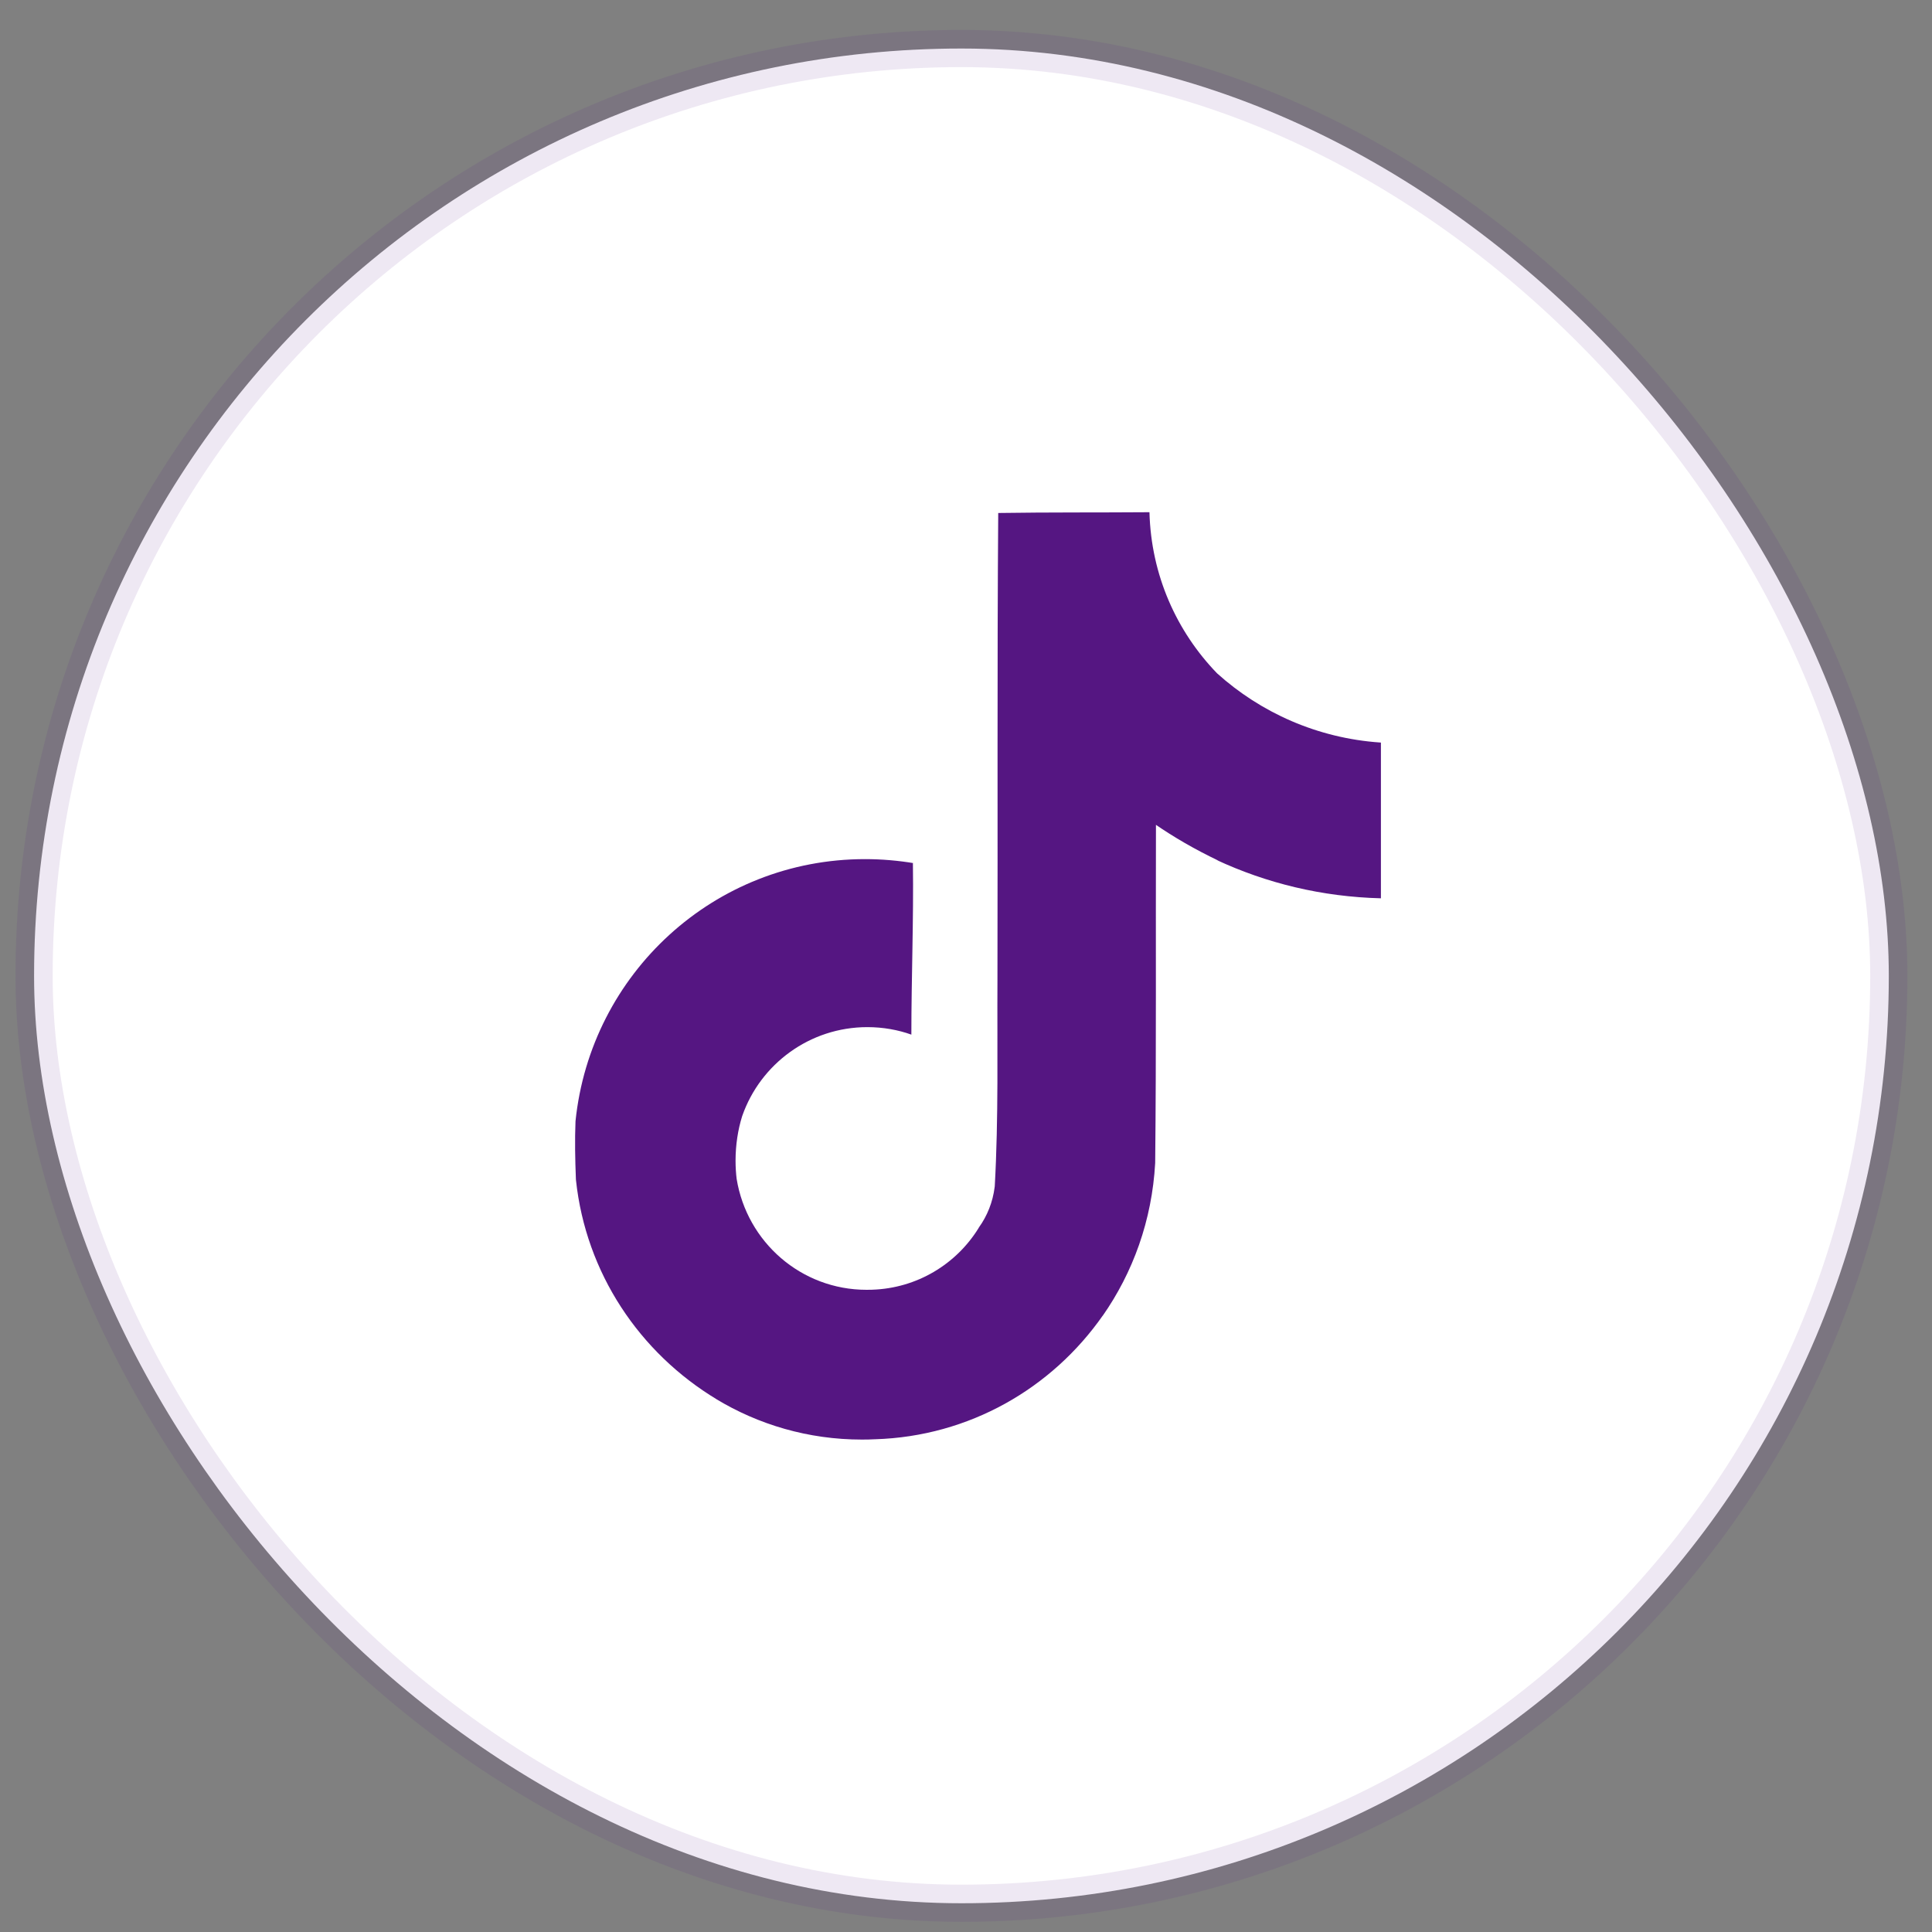
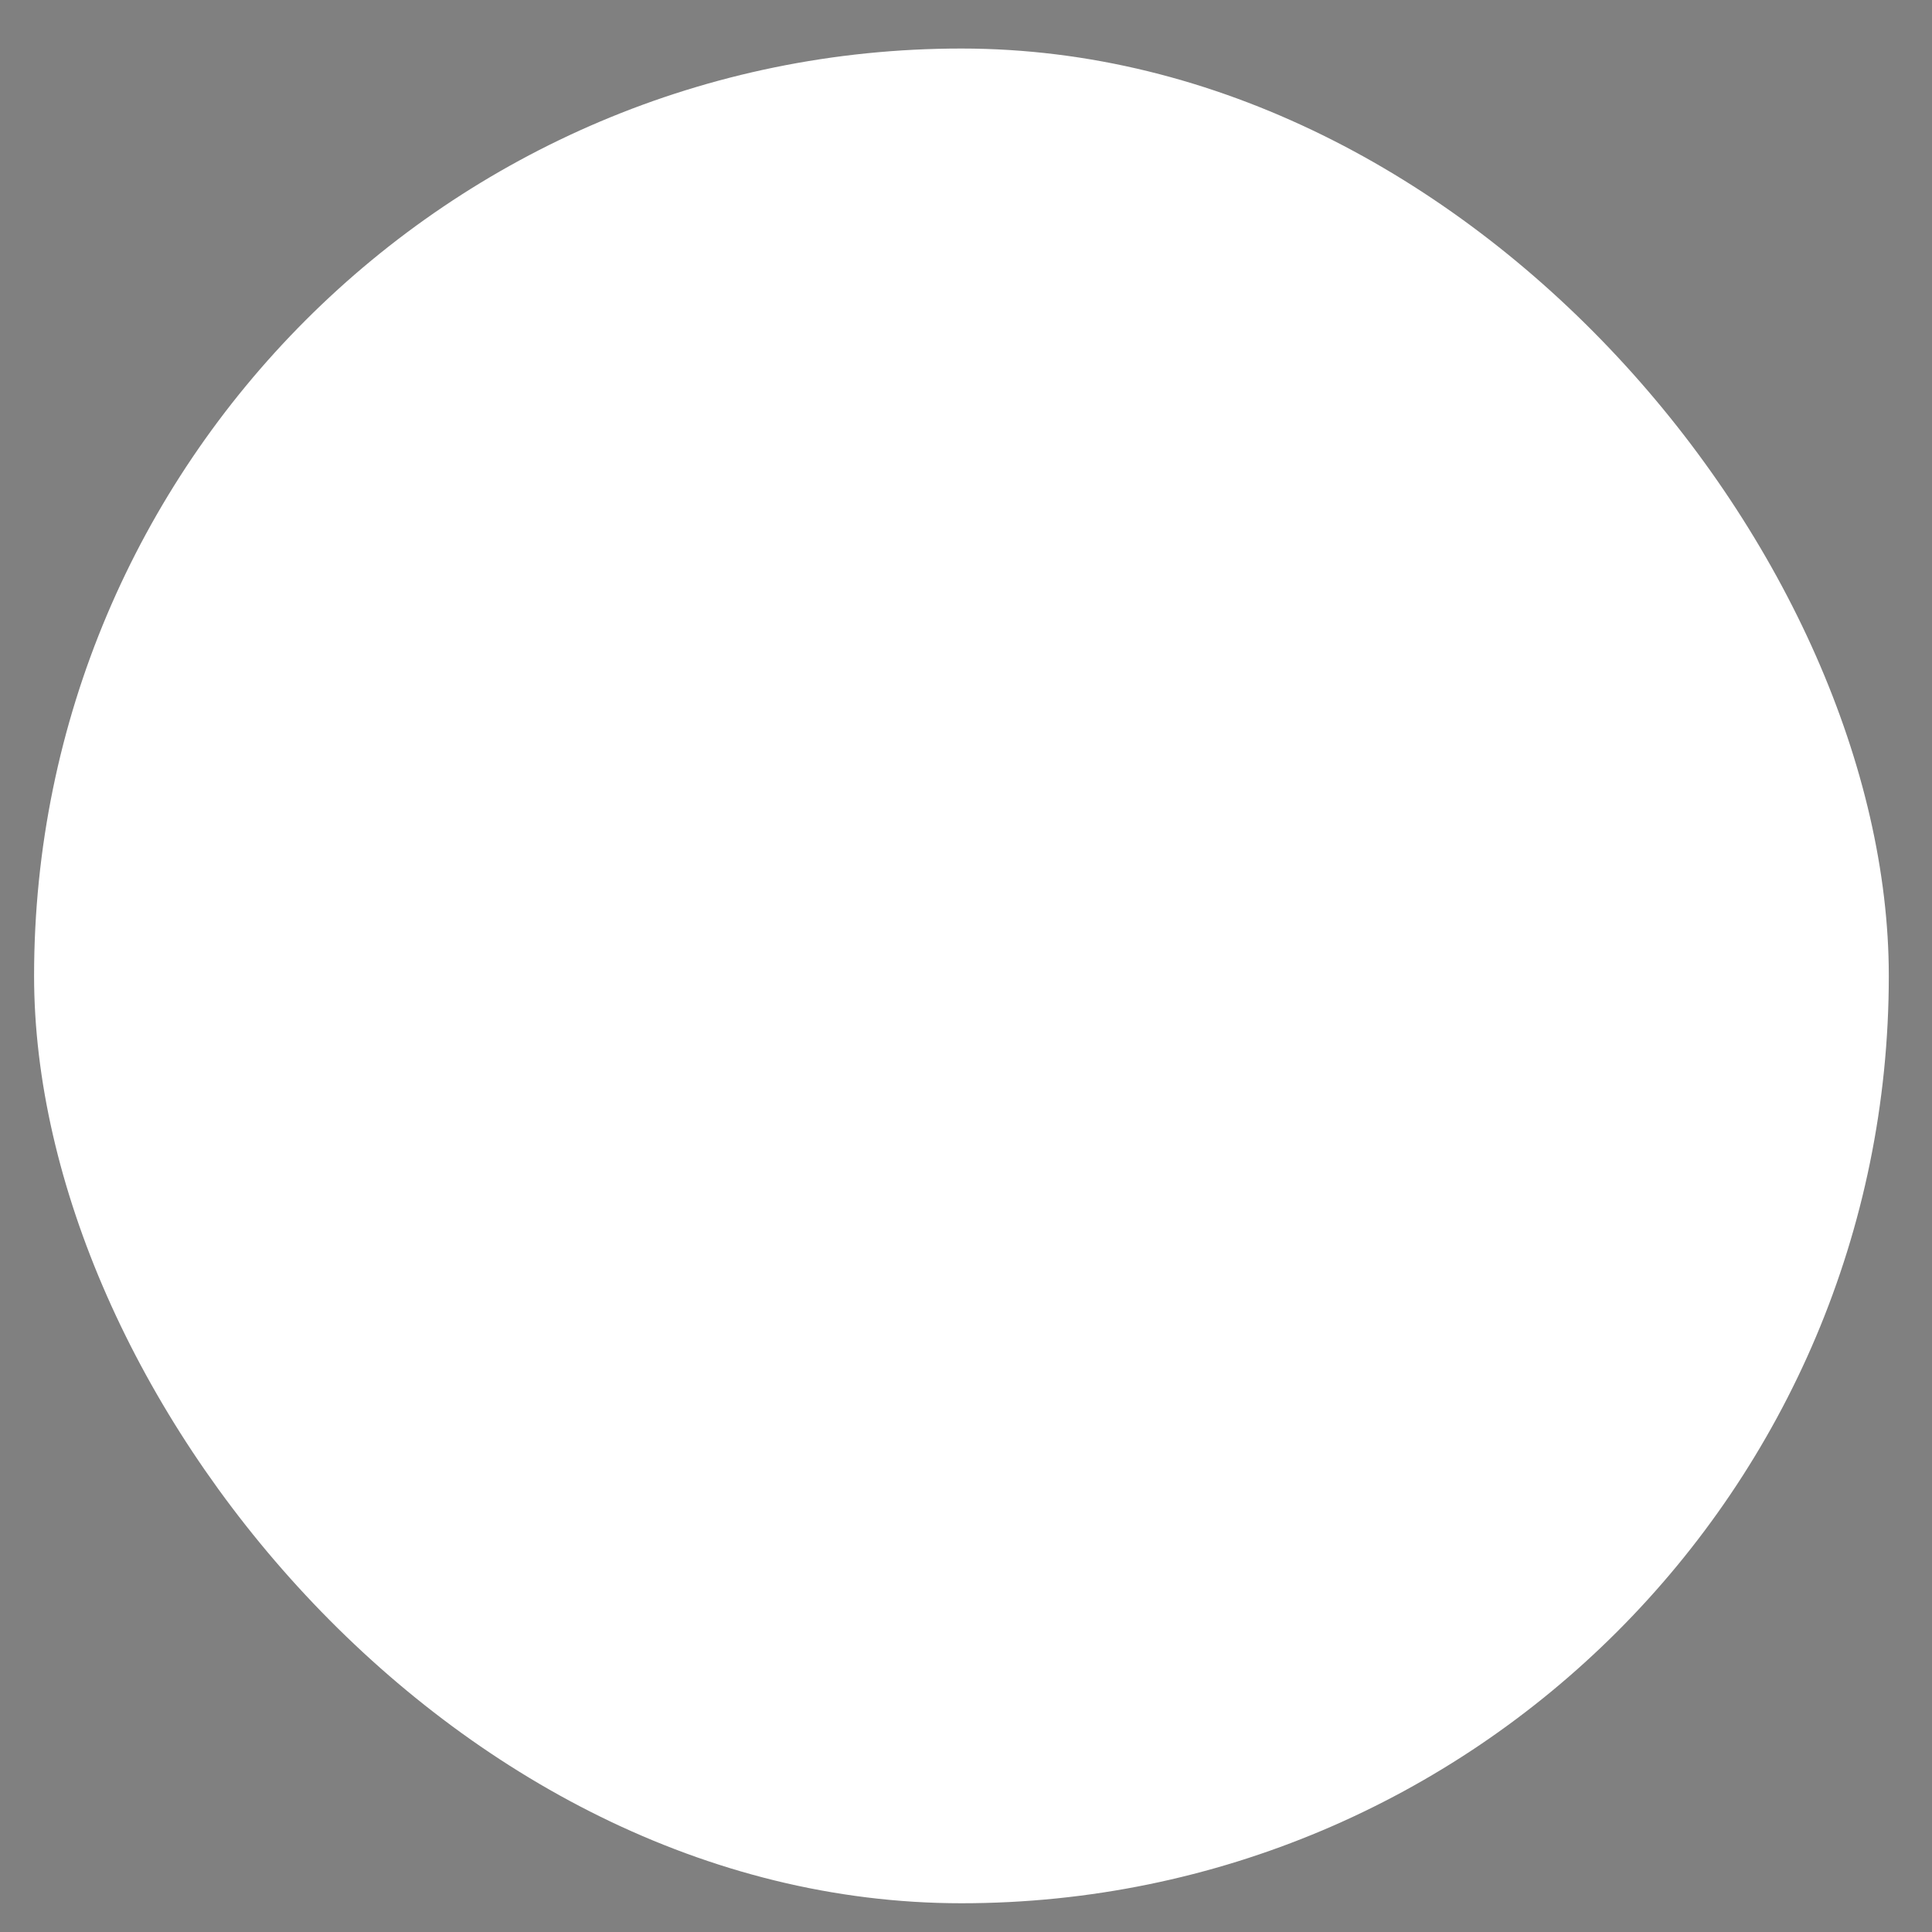
<svg xmlns="http://www.w3.org/2000/svg" width="25" height="25" viewBox="0 0 25 25" fill="none">
  <rect x="0" y="0" width="25" height="25" fill="#808080" stroke="none" />
  <rect x="0.441" y="0.628" width="24" height="24" rx="12" fill="white" />
-   <rect x="0.441" y="0.628" width="24" height="24" rx="12" stroke="#551682" stroke-opacity="0.1" stroke-width="0.481" />
-   <path d="M12.918 6.638C13.573 6.628 14.224 6.633 14.874 6.628C14.895 7.441 15.225 8.172 15.75 8.714L15.749 8.713C16.314 9.222 17.048 9.552 17.858 9.608L17.869 9.609V11.624C17.104 11.605 16.385 11.428 15.736 11.125L15.769 11.138C15.455 10.988 15.19 10.833 14.938 10.66L14.958 10.673C14.954 12.134 14.963 13.594 14.948 15.049C14.907 15.791 14.661 16.467 14.265 17.032L14.273 17.019C13.612 17.966 12.541 18.587 11.323 18.624H11.318C11.269 18.627 11.211 18.628 11.152 18.628C10.46 18.628 9.813 18.435 9.261 18.1L9.277 18.109C8.274 17.505 7.581 16.472 7.453 15.27L7.452 15.254C7.442 15.004 7.437 14.754 7.447 14.509C7.643 12.596 9.245 11.117 11.193 11.117C11.412 11.117 11.627 11.136 11.835 11.171L11.813 11.168C11.823 11.908 11.793 12.648 11.793 13.388C11.623 13.327 11.428 13.291 11.224 13.291C10.477 13.291 9.841 13.769 9.606 14.436L9.602 14.448C9.549 14.619 9.518 14.816 9.518 15.019C9.518 15.101 9.523 15.183 9.533 15.263L9.532 15.254C9.665 16.072 10.367 16.69 11.213 16.69C11.238 16.69 11.261 16.69 11.286 16.689H11.282C11.867 16.671 12.376 16.356 12.663 15.891L12.667 15.883C12.774 15.735 12.847 15.555 12.871 15.359L12.872 15.353C12.922 14.458 12.902 13.568 12.907 12.673C12.912 10.657 12.902 8.647 12.917 6.637L12.918 6.638Z" fill="#551682" />
</svg>